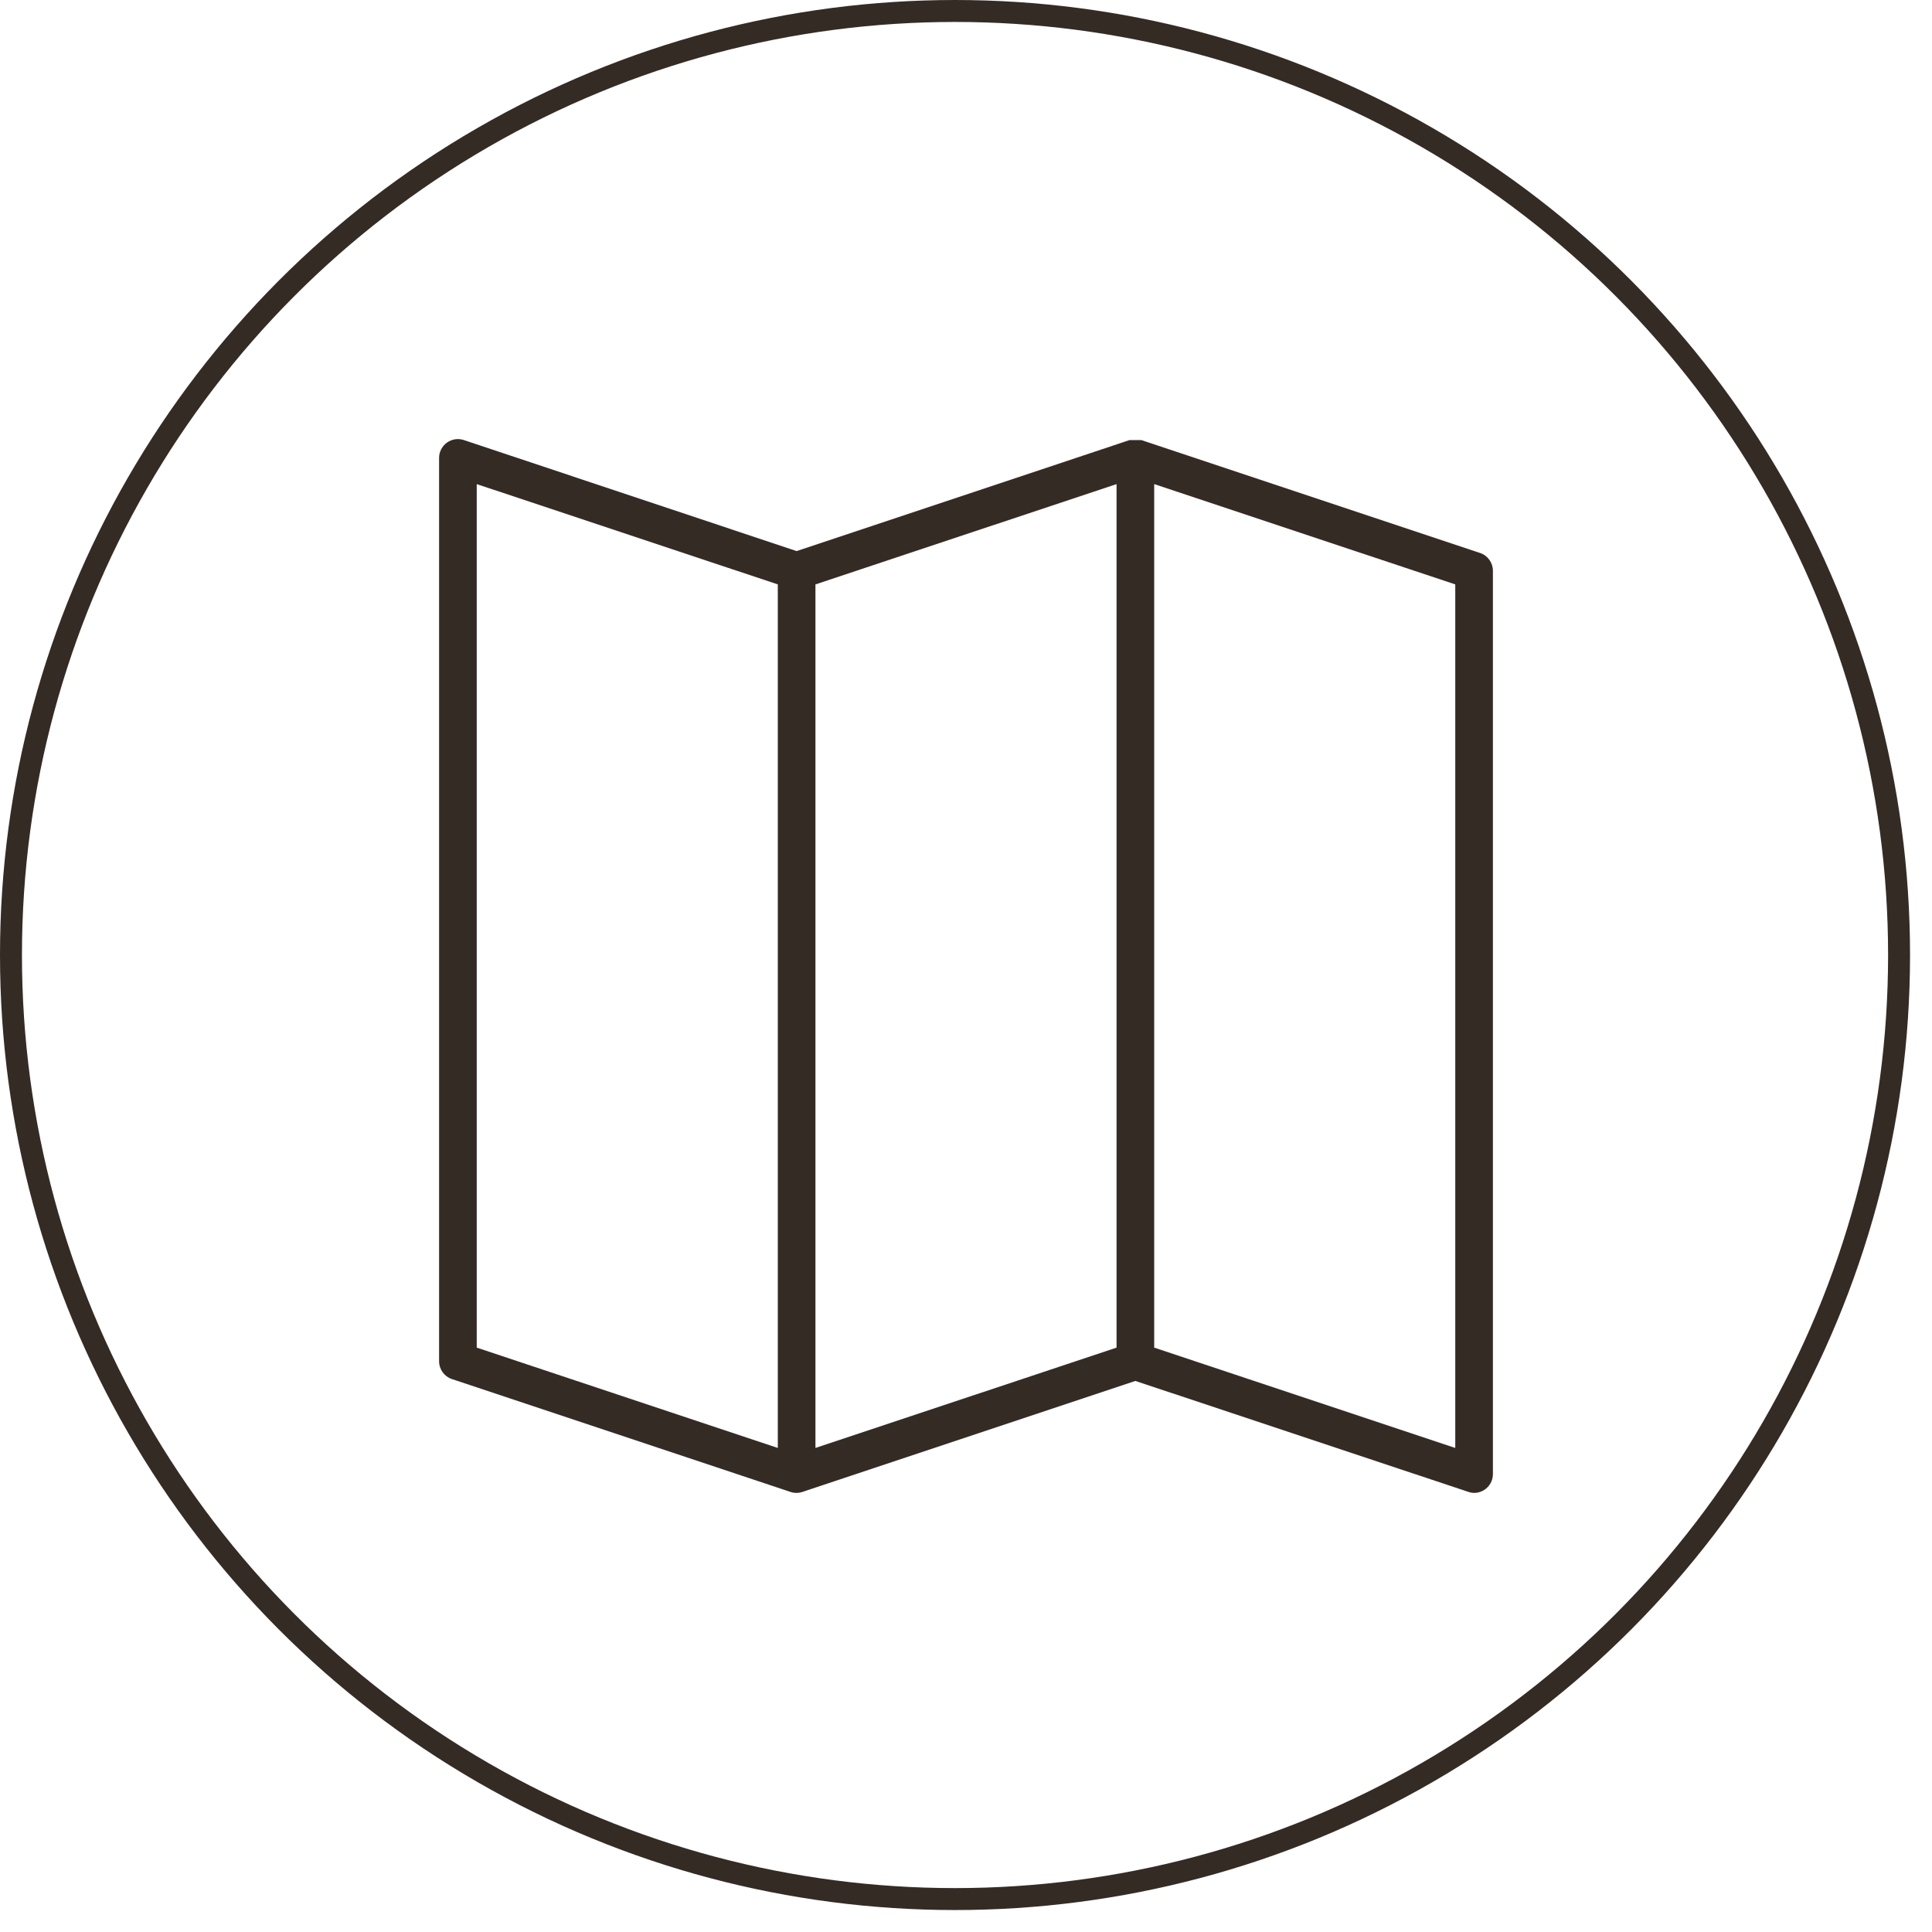
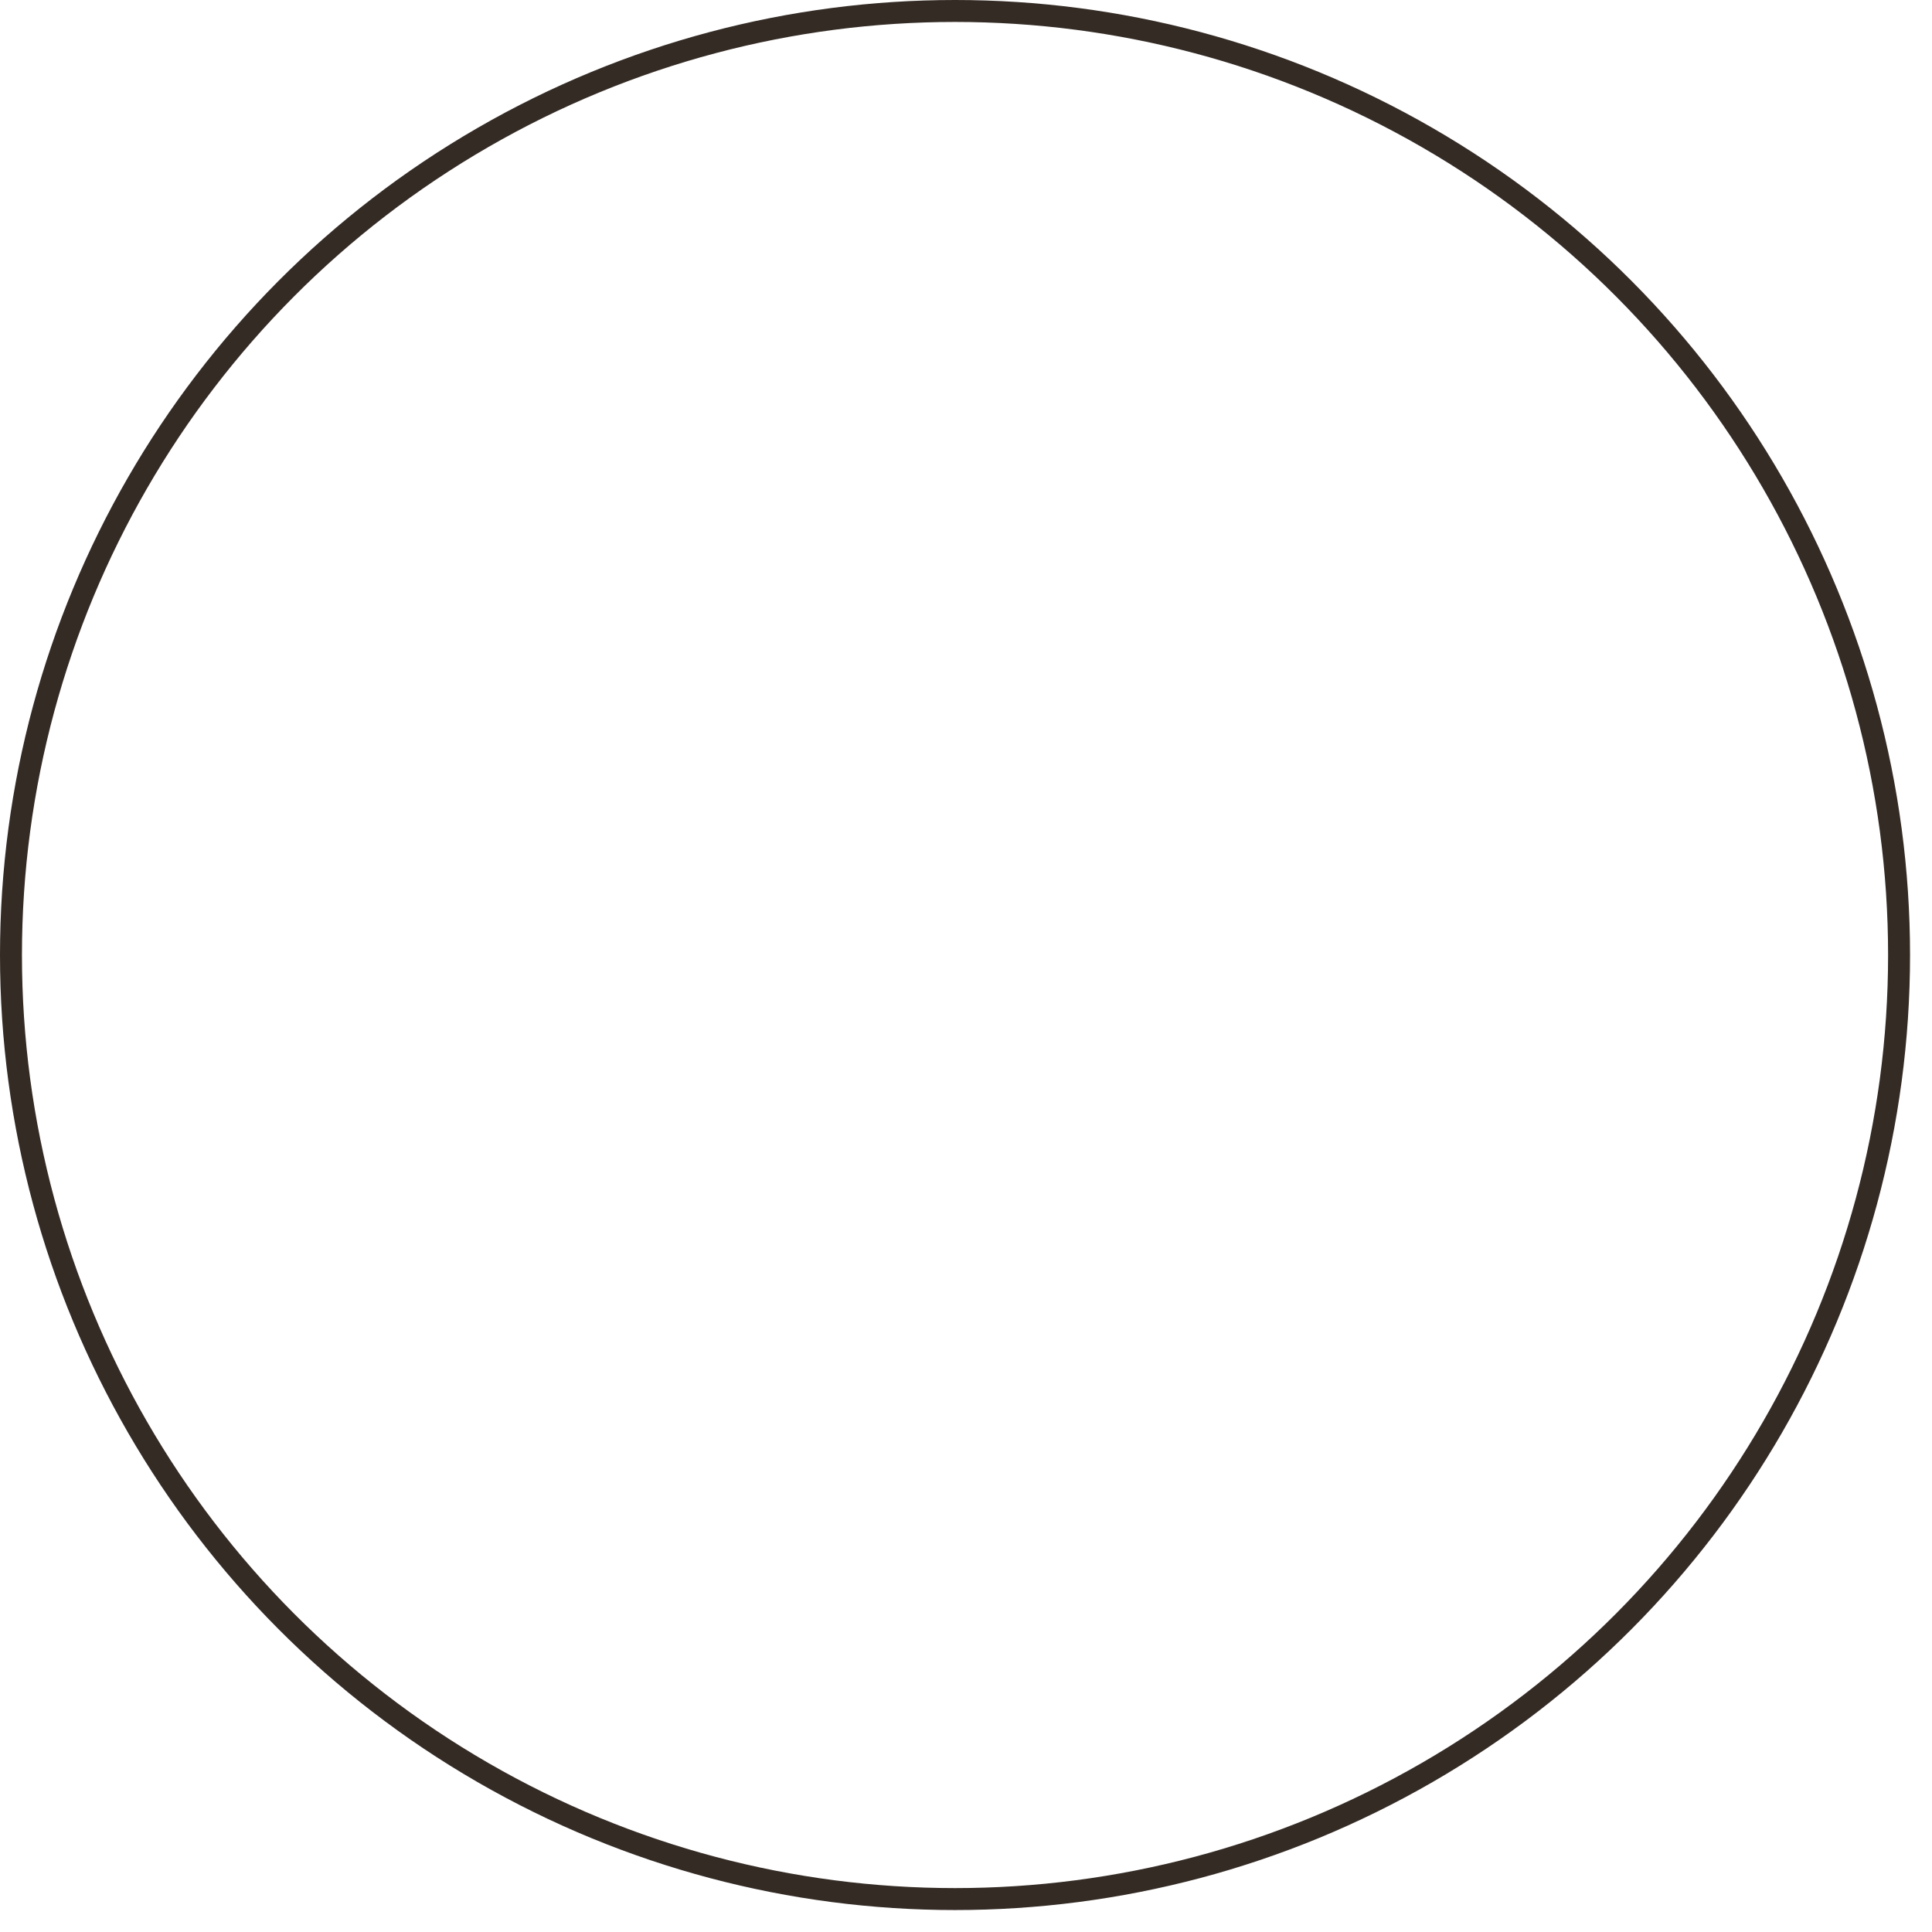
<svg xmlns="http://www.w3.org/2000/svg" width="66px" height="66px" viewBox="0 0 66 66" version="1.1">
  <title>Group 5</title>
  <desc>Created with Sketch.</desc>
  <g id="Desktop" stroke="none" stroke-width="1" fill="none" fill-rule="evenodd">
    <g id="Agenzie_Dettaglio" transform="translate(-707, -2693)">
      <g id="Group-3" transform="translate(656, 2693)">
        <g id="Group-5" transform="translate(51, 0)">
          <g id="noun_Brochure_2435279" transform="translate(15, 15)" fill="#342B25" fill-rule="nonzero">
-             <path d="M35.563,3.891 L23.991,0.034 L23.946,0.034 L23.863,0.034 L23.715,0.034 L23.631,0.034 L23.586,0.034 L12.214,3.826 L0.849,0.034 C0.652,-0.033 0.436,-1.32006105e-05 0.267,0.121 C0.099,0.242 -0.001,0.437 2.14766672e-06,0.644 L2.14766672e-06,31.5 C-0.001,31.777 0.175,32.022 0.437,32.111 L12.009,35.968 L12.009,35.968 C12.138,36.01 12.278,36.01 12.407,35.968 L12.407,35.968 L23.786,32.175 L35.151,35.961 C35.217,35.985 35.287,35.998 35.357,36 C35.712,36 36,35.712 36,35.357 L36,4.501 C36.001,4.225 35.825,3.979 35.563,3.891 Z M1.286,1.538 L11.571,4.964 L11.571,34.464 L1.286,31.037 L1.286,1.538 Z M12.857,4.964 L23.143,1.538 L23.143,31.037 L12.857,34.464 L12.857,4.964 Z M34.714,34.464 L24.429,31.037 L24.429,1.538 L34.714,4.964 L34.714,34.464 Z" id="Shape" />
-           </g>
+             </g>
          <circle id="Oval" stroke="#342B25" stroke-width="0.75" cx="32.625" cy="32.625" r="32.25" />
        </g>
      </g>
    </g>
  </g>
</svg>